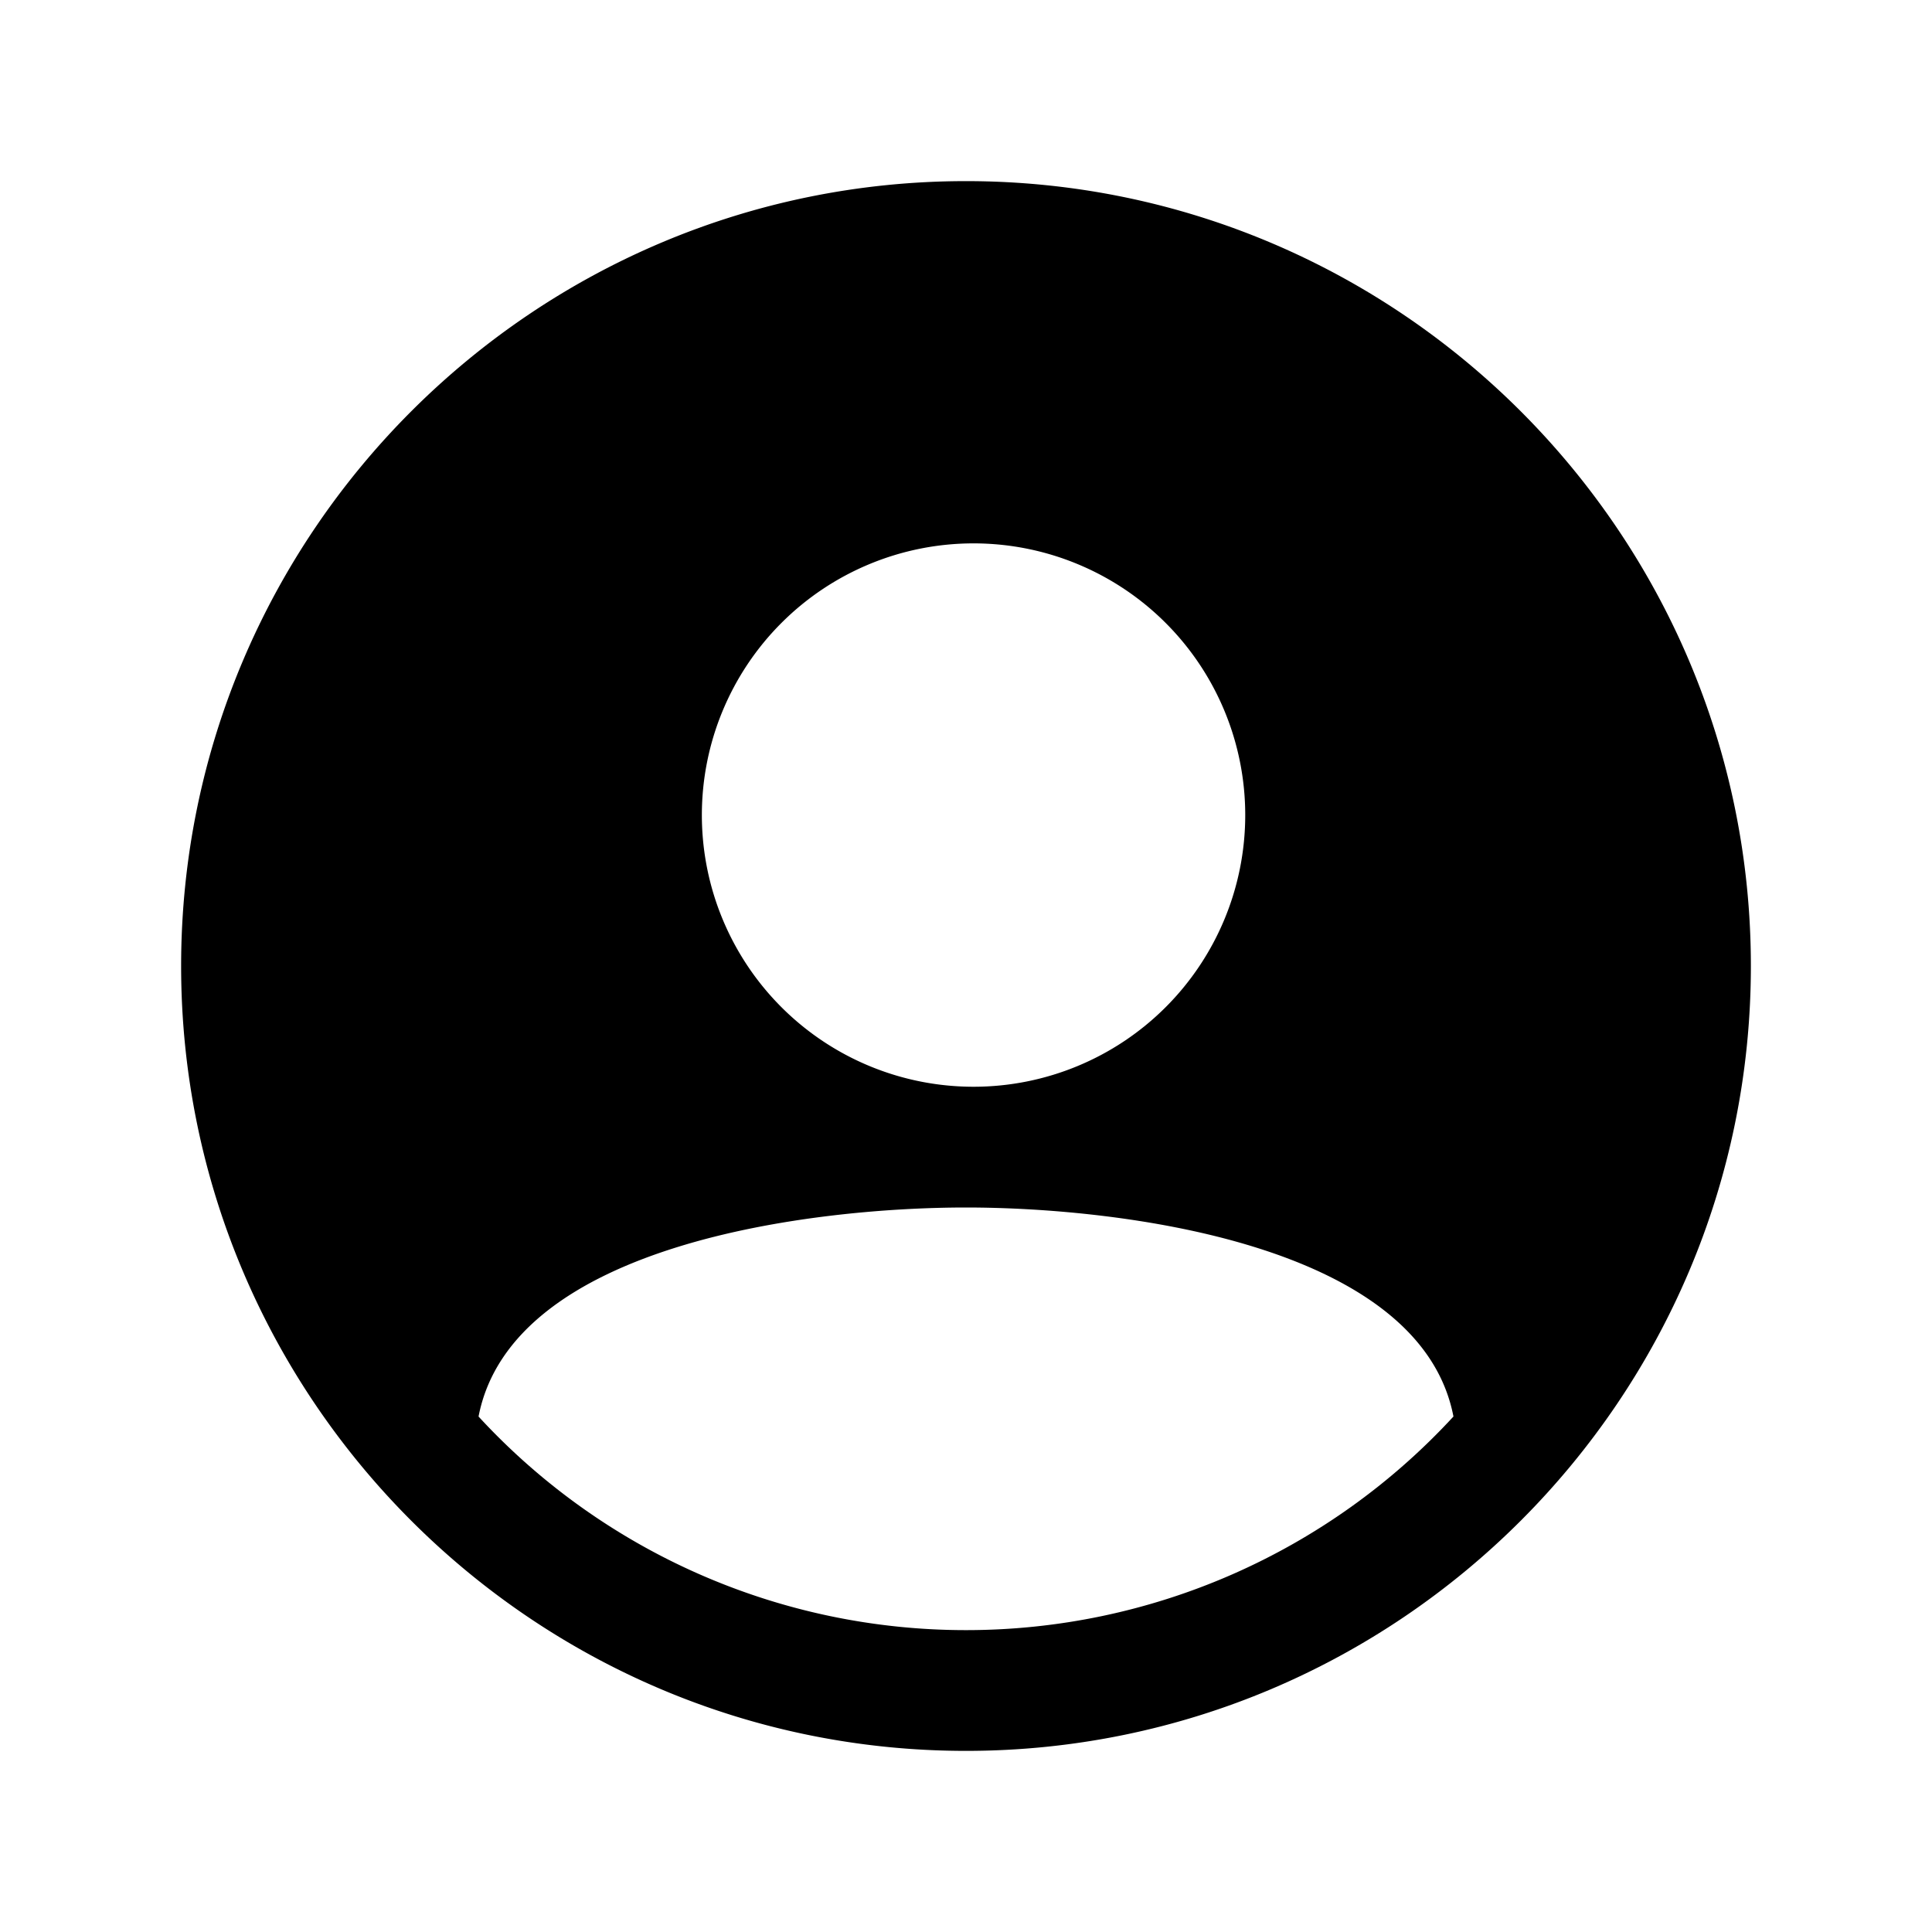
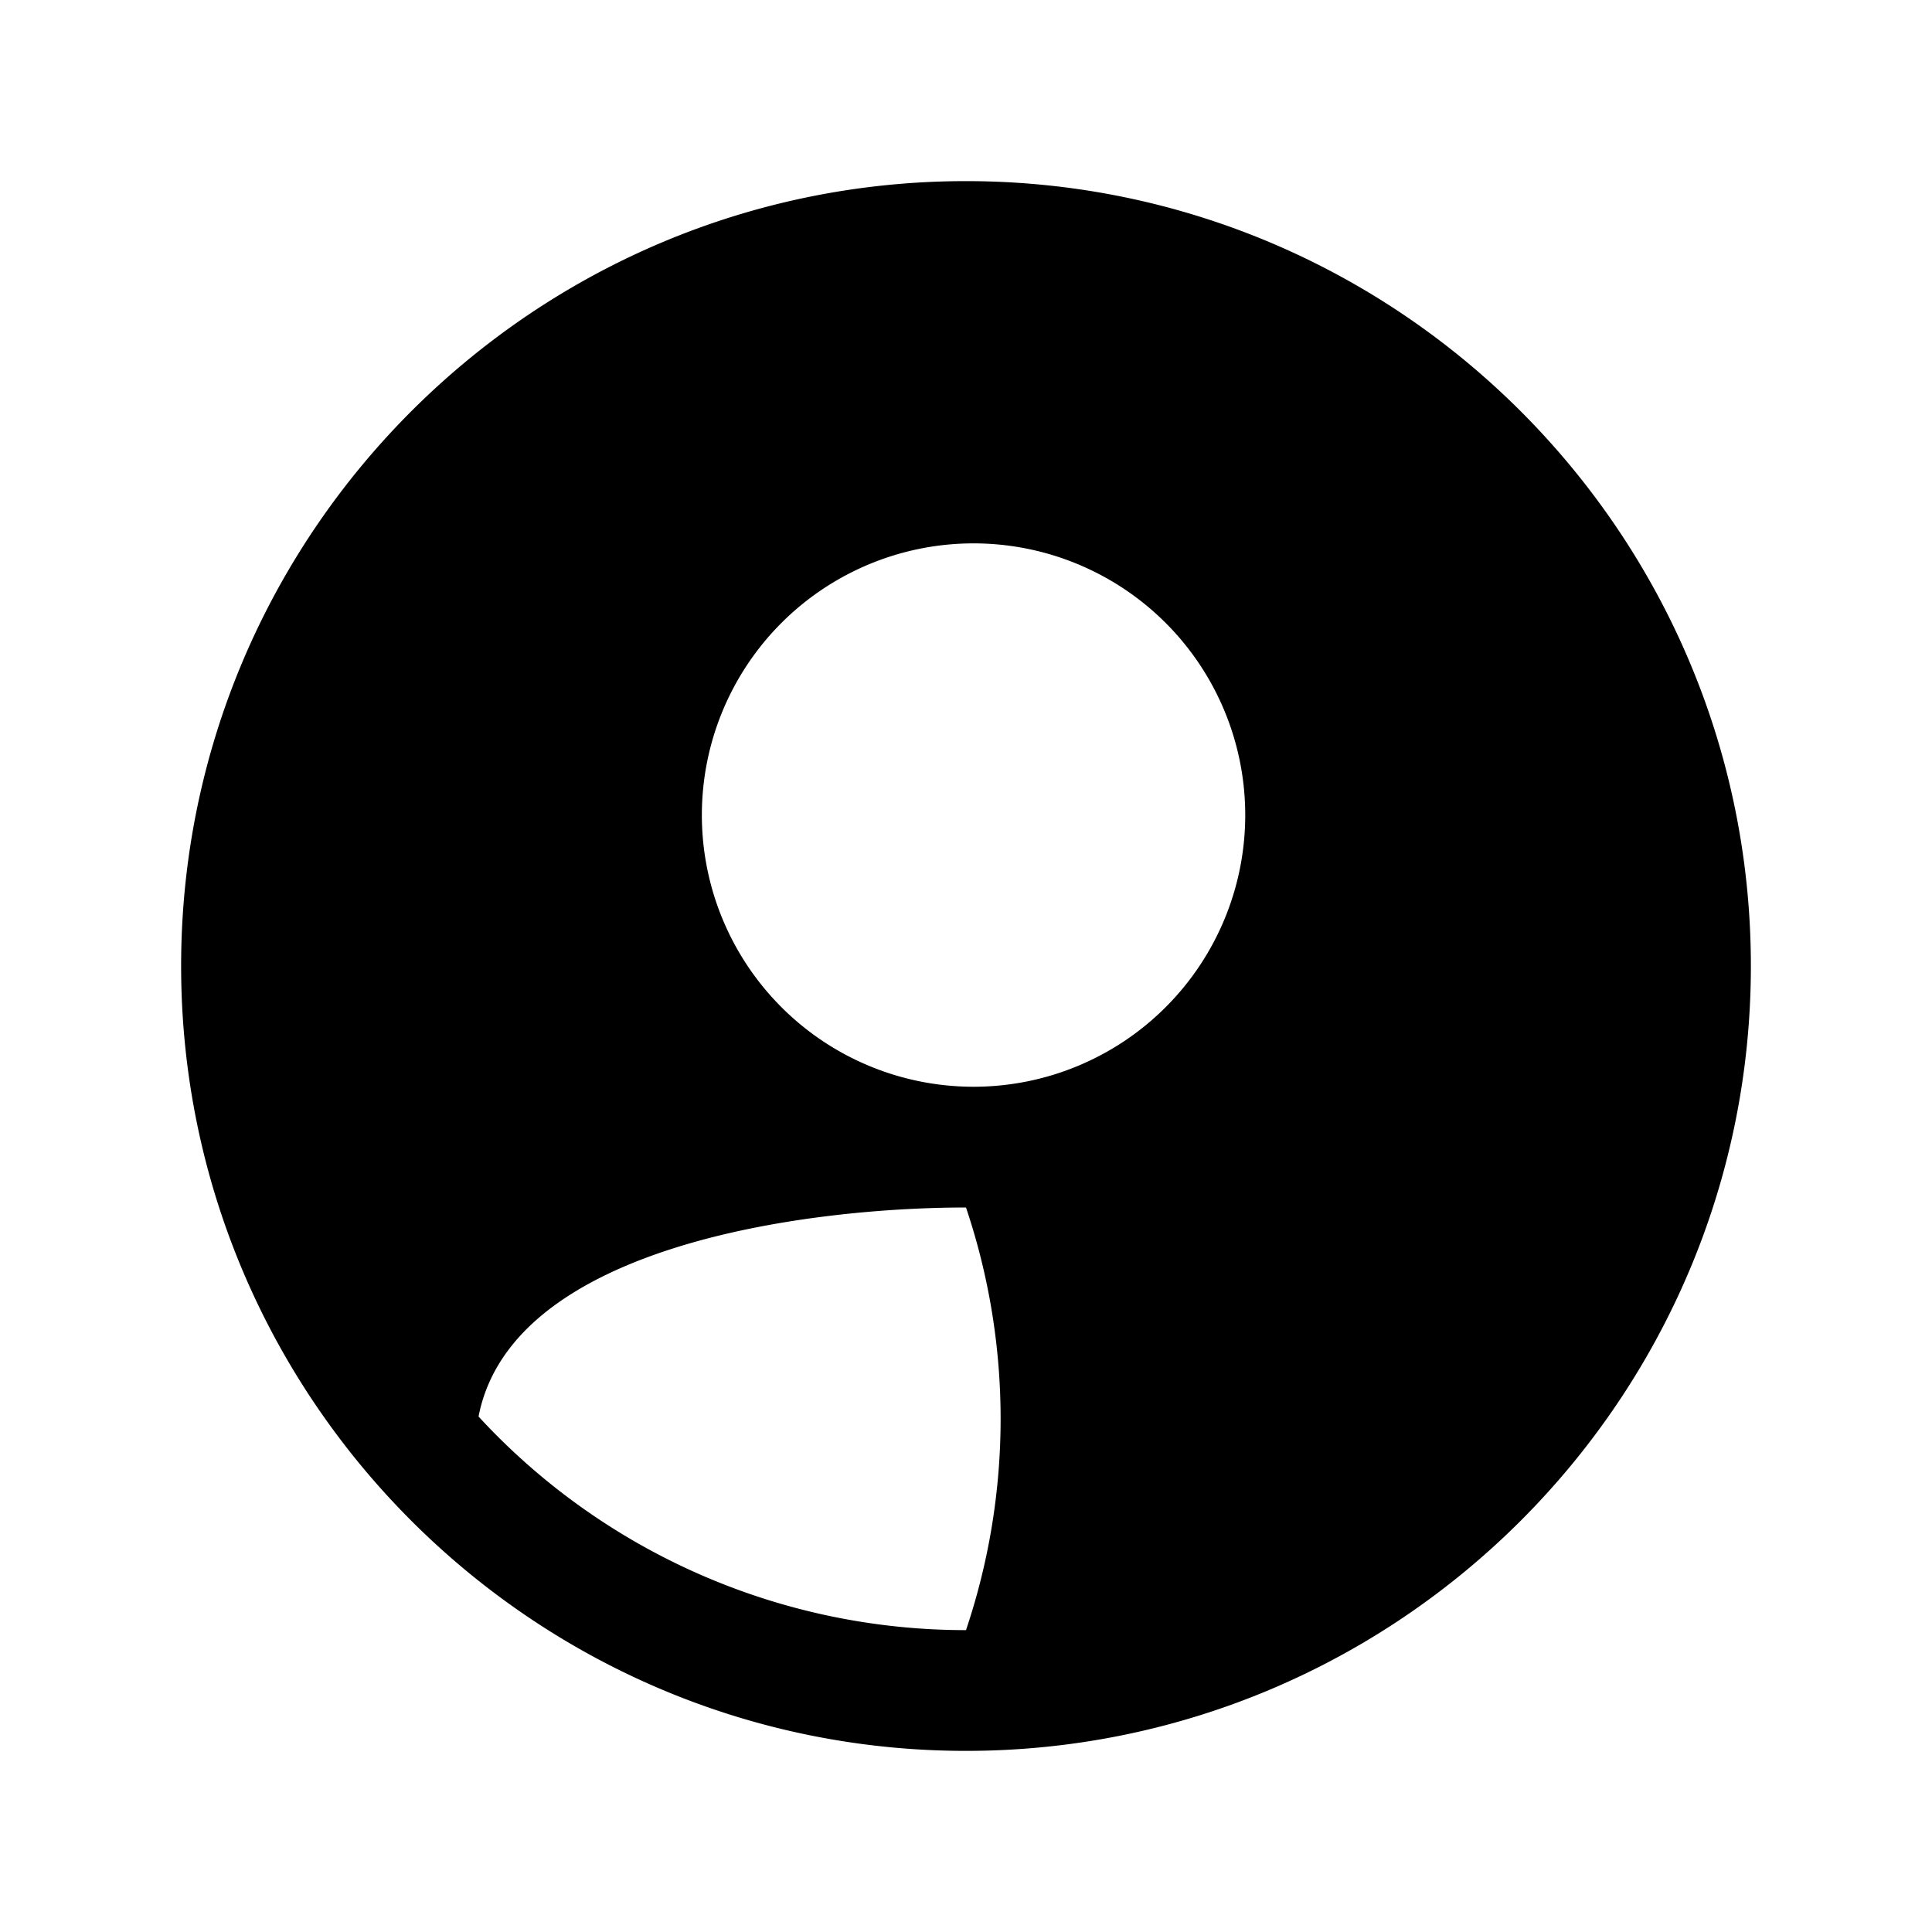
<svg xmlns="http://www.w3.org/2000/svg" viewBox="0 0 512 512">
-   <path d="M256 48C141.31 48 48 141.31 48 256s93.31 208 208 208s208-93.31 208-208S370.69 48 256 48zm2 96a72 72 0 1 1-72 72a72 72 0 0 1 72-72zm-2 288a175.55 175.55 0 0 1-129.18-56.6C135.66 329.62 215.06 320 256 320s120.34 9.62 129.18 55.39A175.52 175.52 0 0 1 256 432z" fill="currentColor" />
+   <path d="M256 48C141.31 48 48 141.31 48 256s93.31 208 208 208s208-93.31 208-208S370.69 48 256 48zm2 96a72 72 0 1 1-72 72a72 72 0 0 1 72-72zm-2 288a175.55 175.55 0 0 1-129.18-56.6C135.66 329.62 215.06 320 256 320A175.52 175.52 0 0 1 256 432z" fill="currentColor" />
</svg>